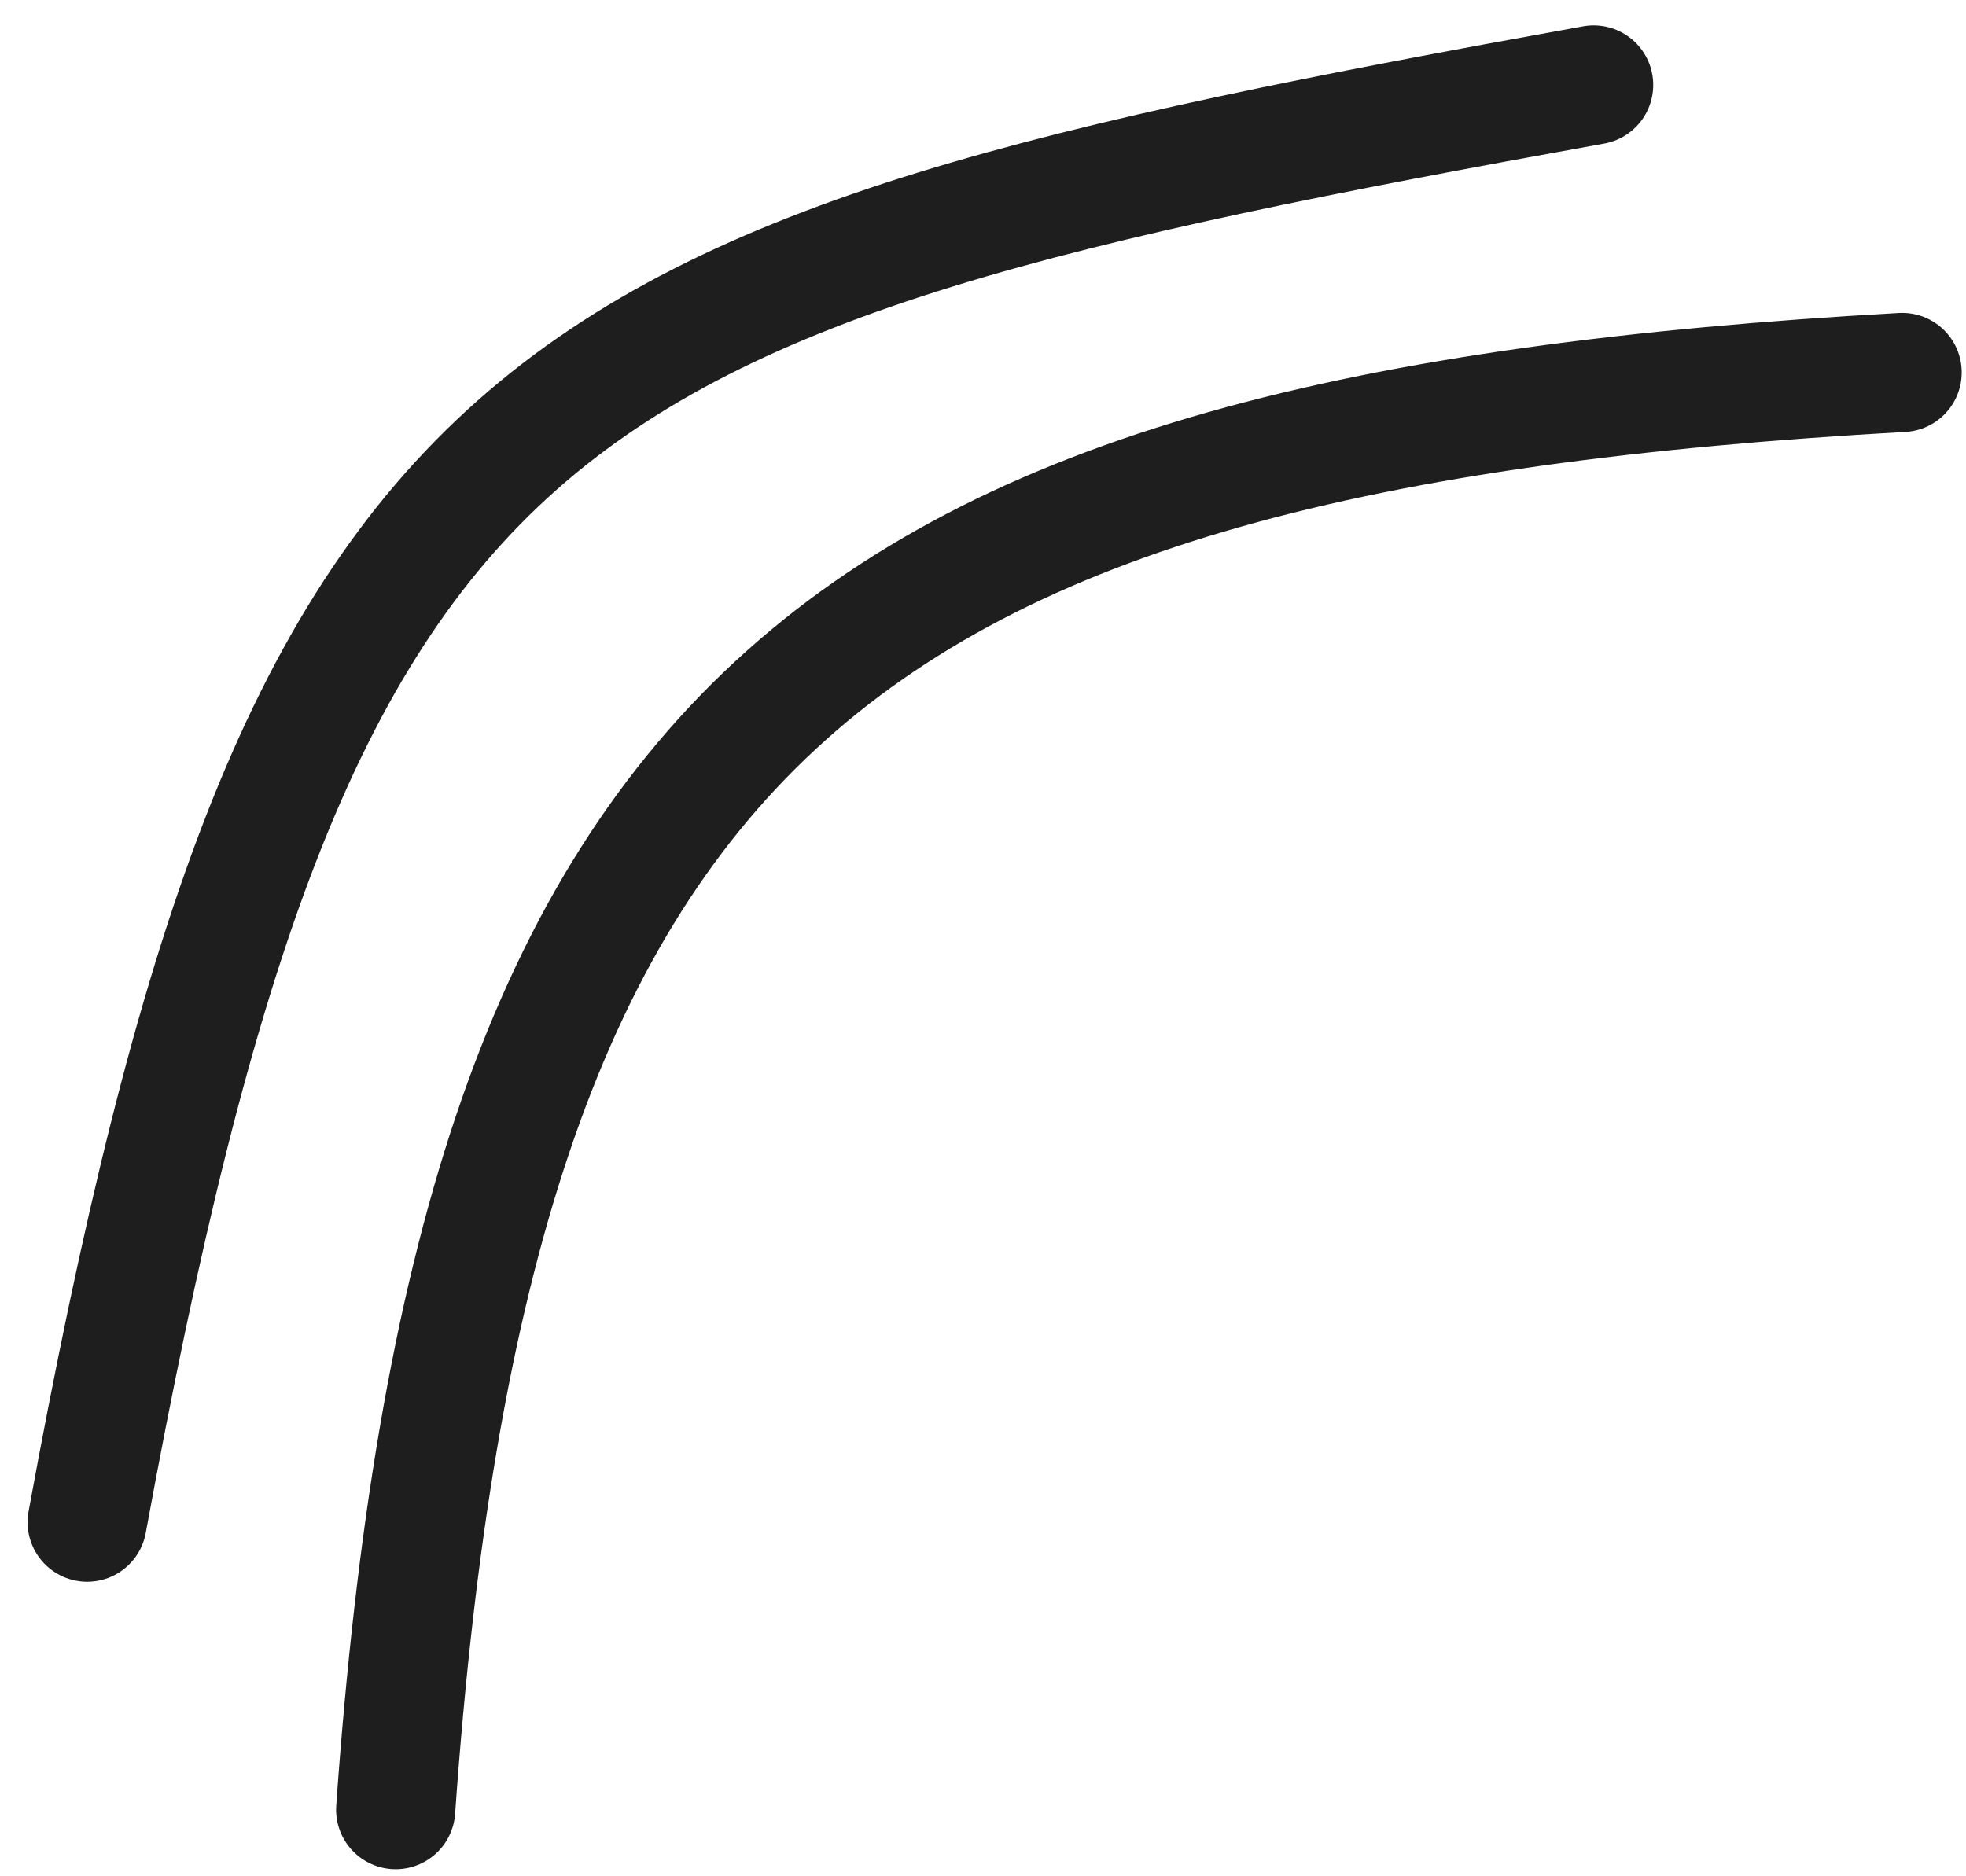
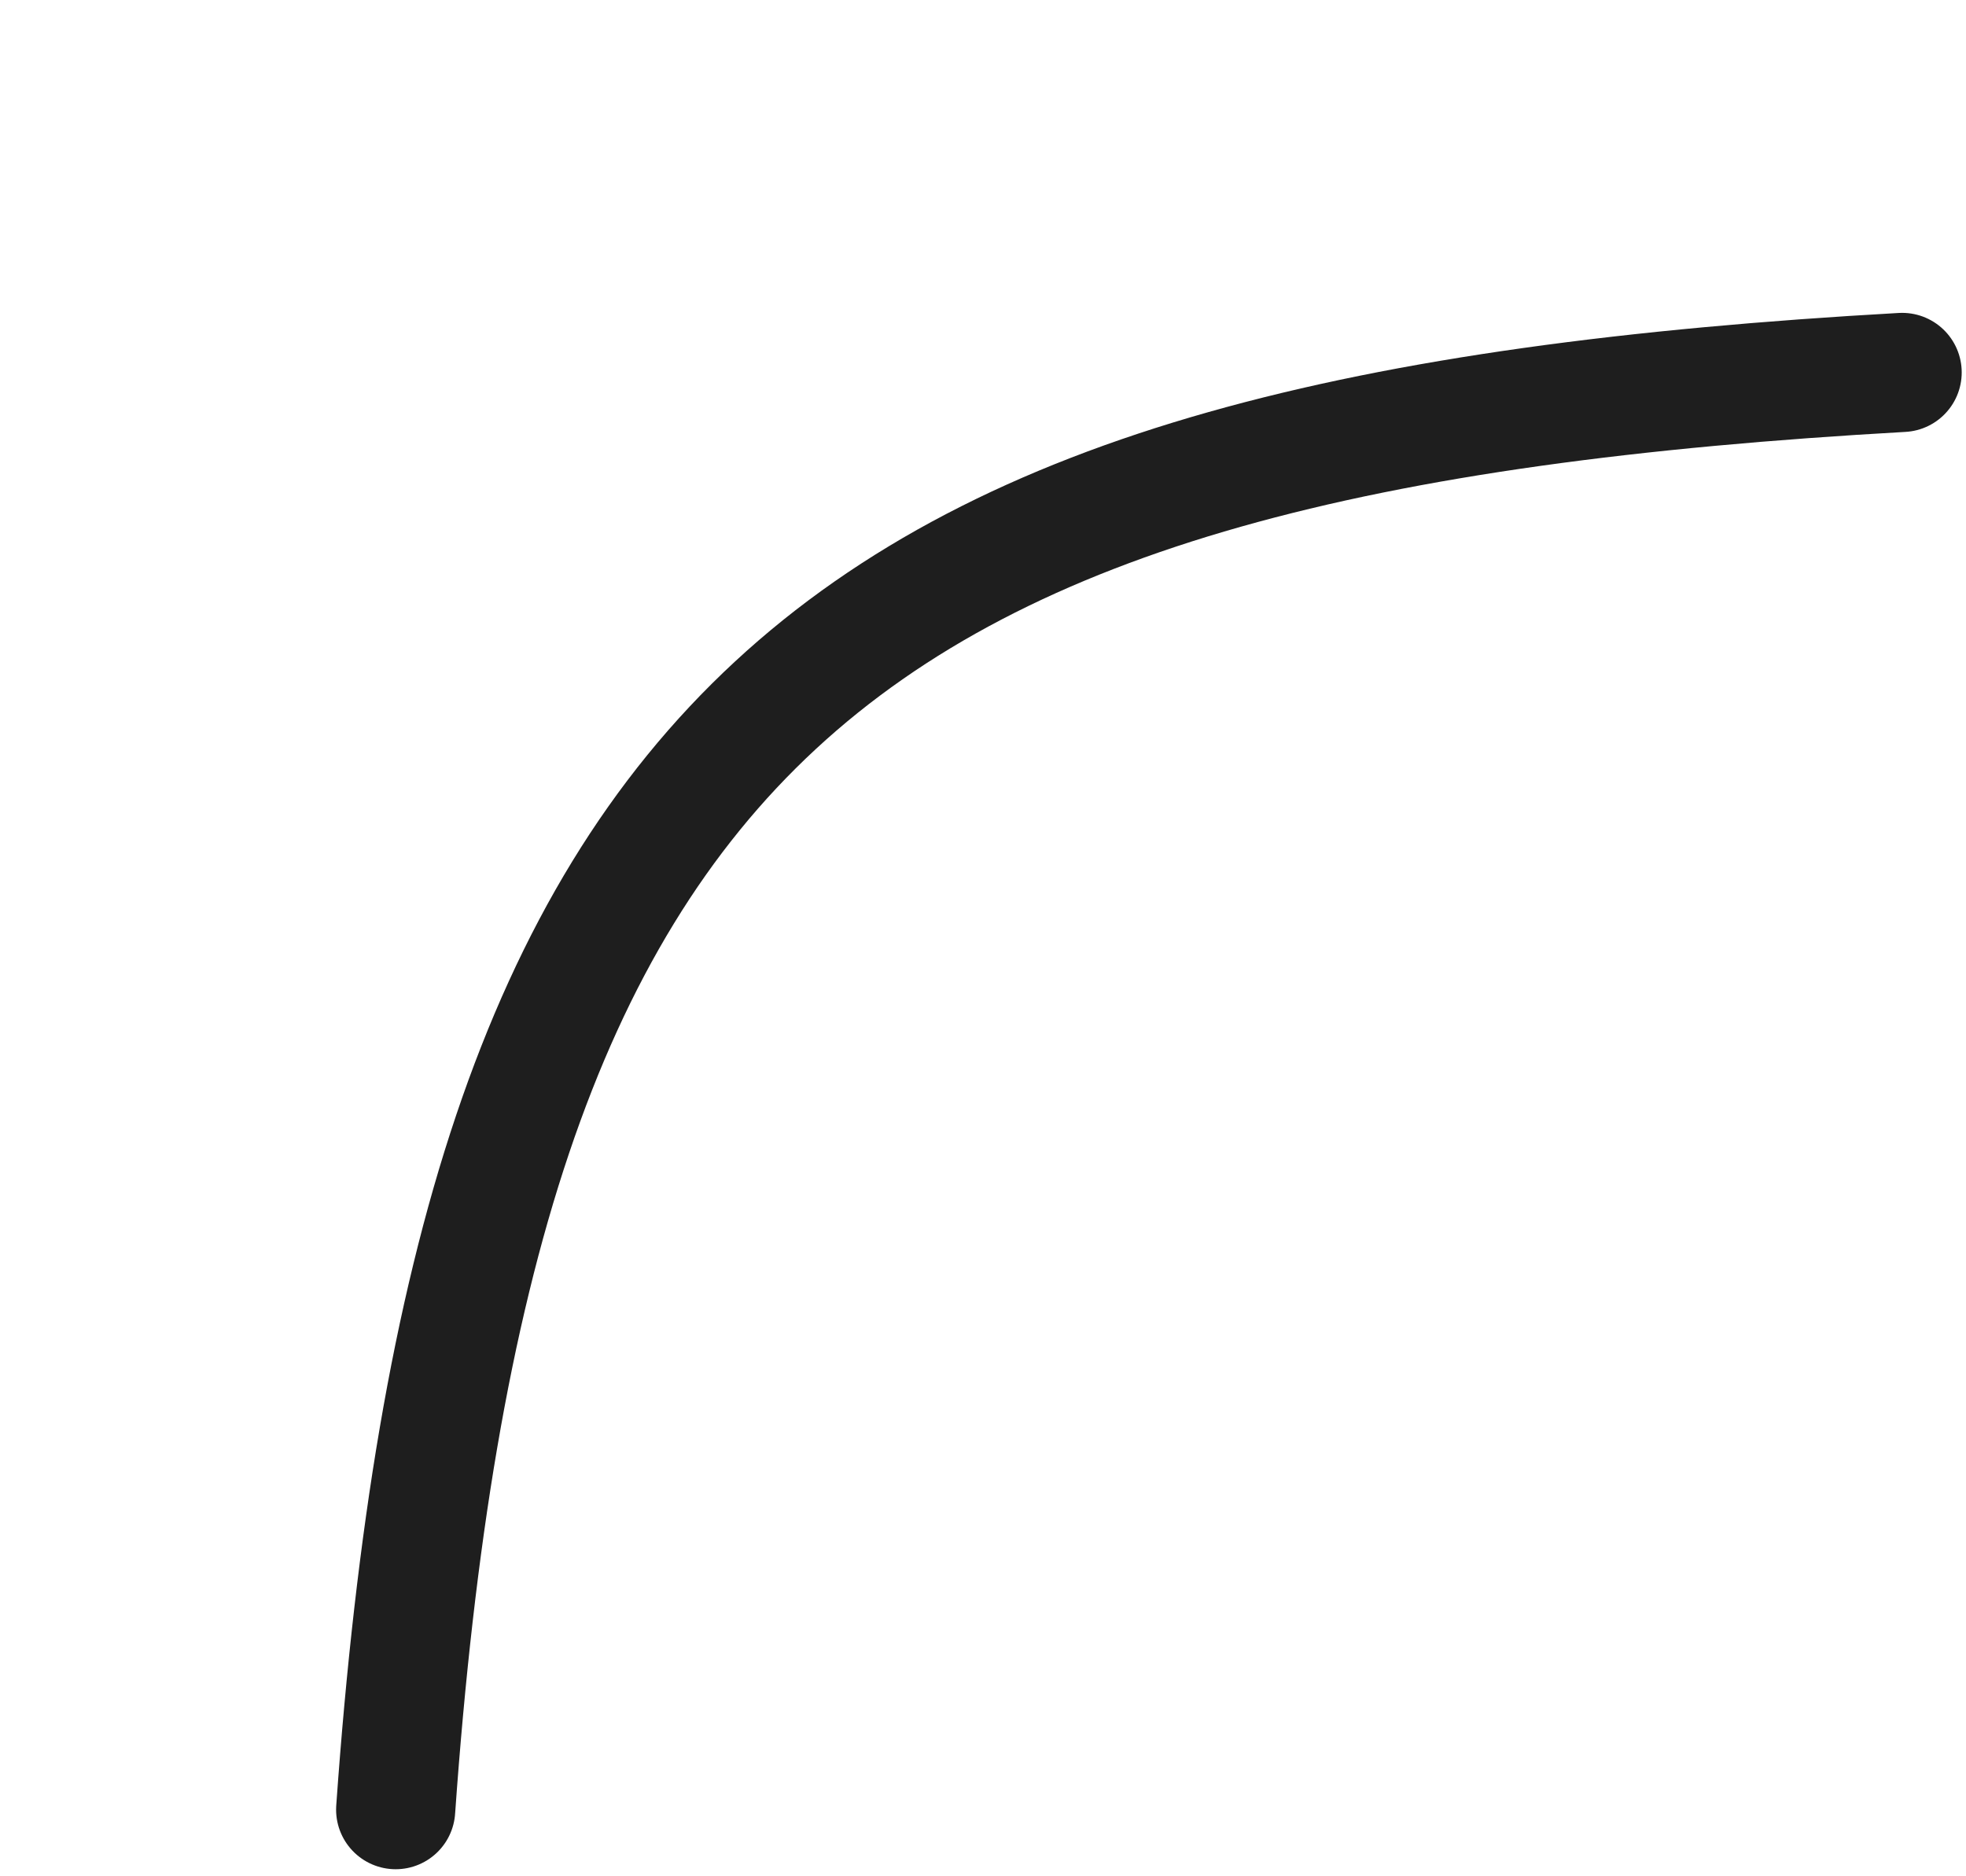
<svg xmlns="http://www.w3.org/2000/svg" width="66" height="63" viewBox="0 0 66 63" fill="none">
-   <path d="M53.5 2.852C17.5 9.352 10 12.505 2.926 51.11M63.856 12.505C27.817 14.534 15.868 24.21 13.283 60.763" stroke="#1E1E1E" stroke-width="4" stroke-linecap="round" />
+   <path d="M53.5 2.852M63.856 12.505C27.817 14.534 15.868 24.21 13.283 60.763" stroke="#1E1E1E" stroke-width="4" stroke-linecap="round" />
</svg>